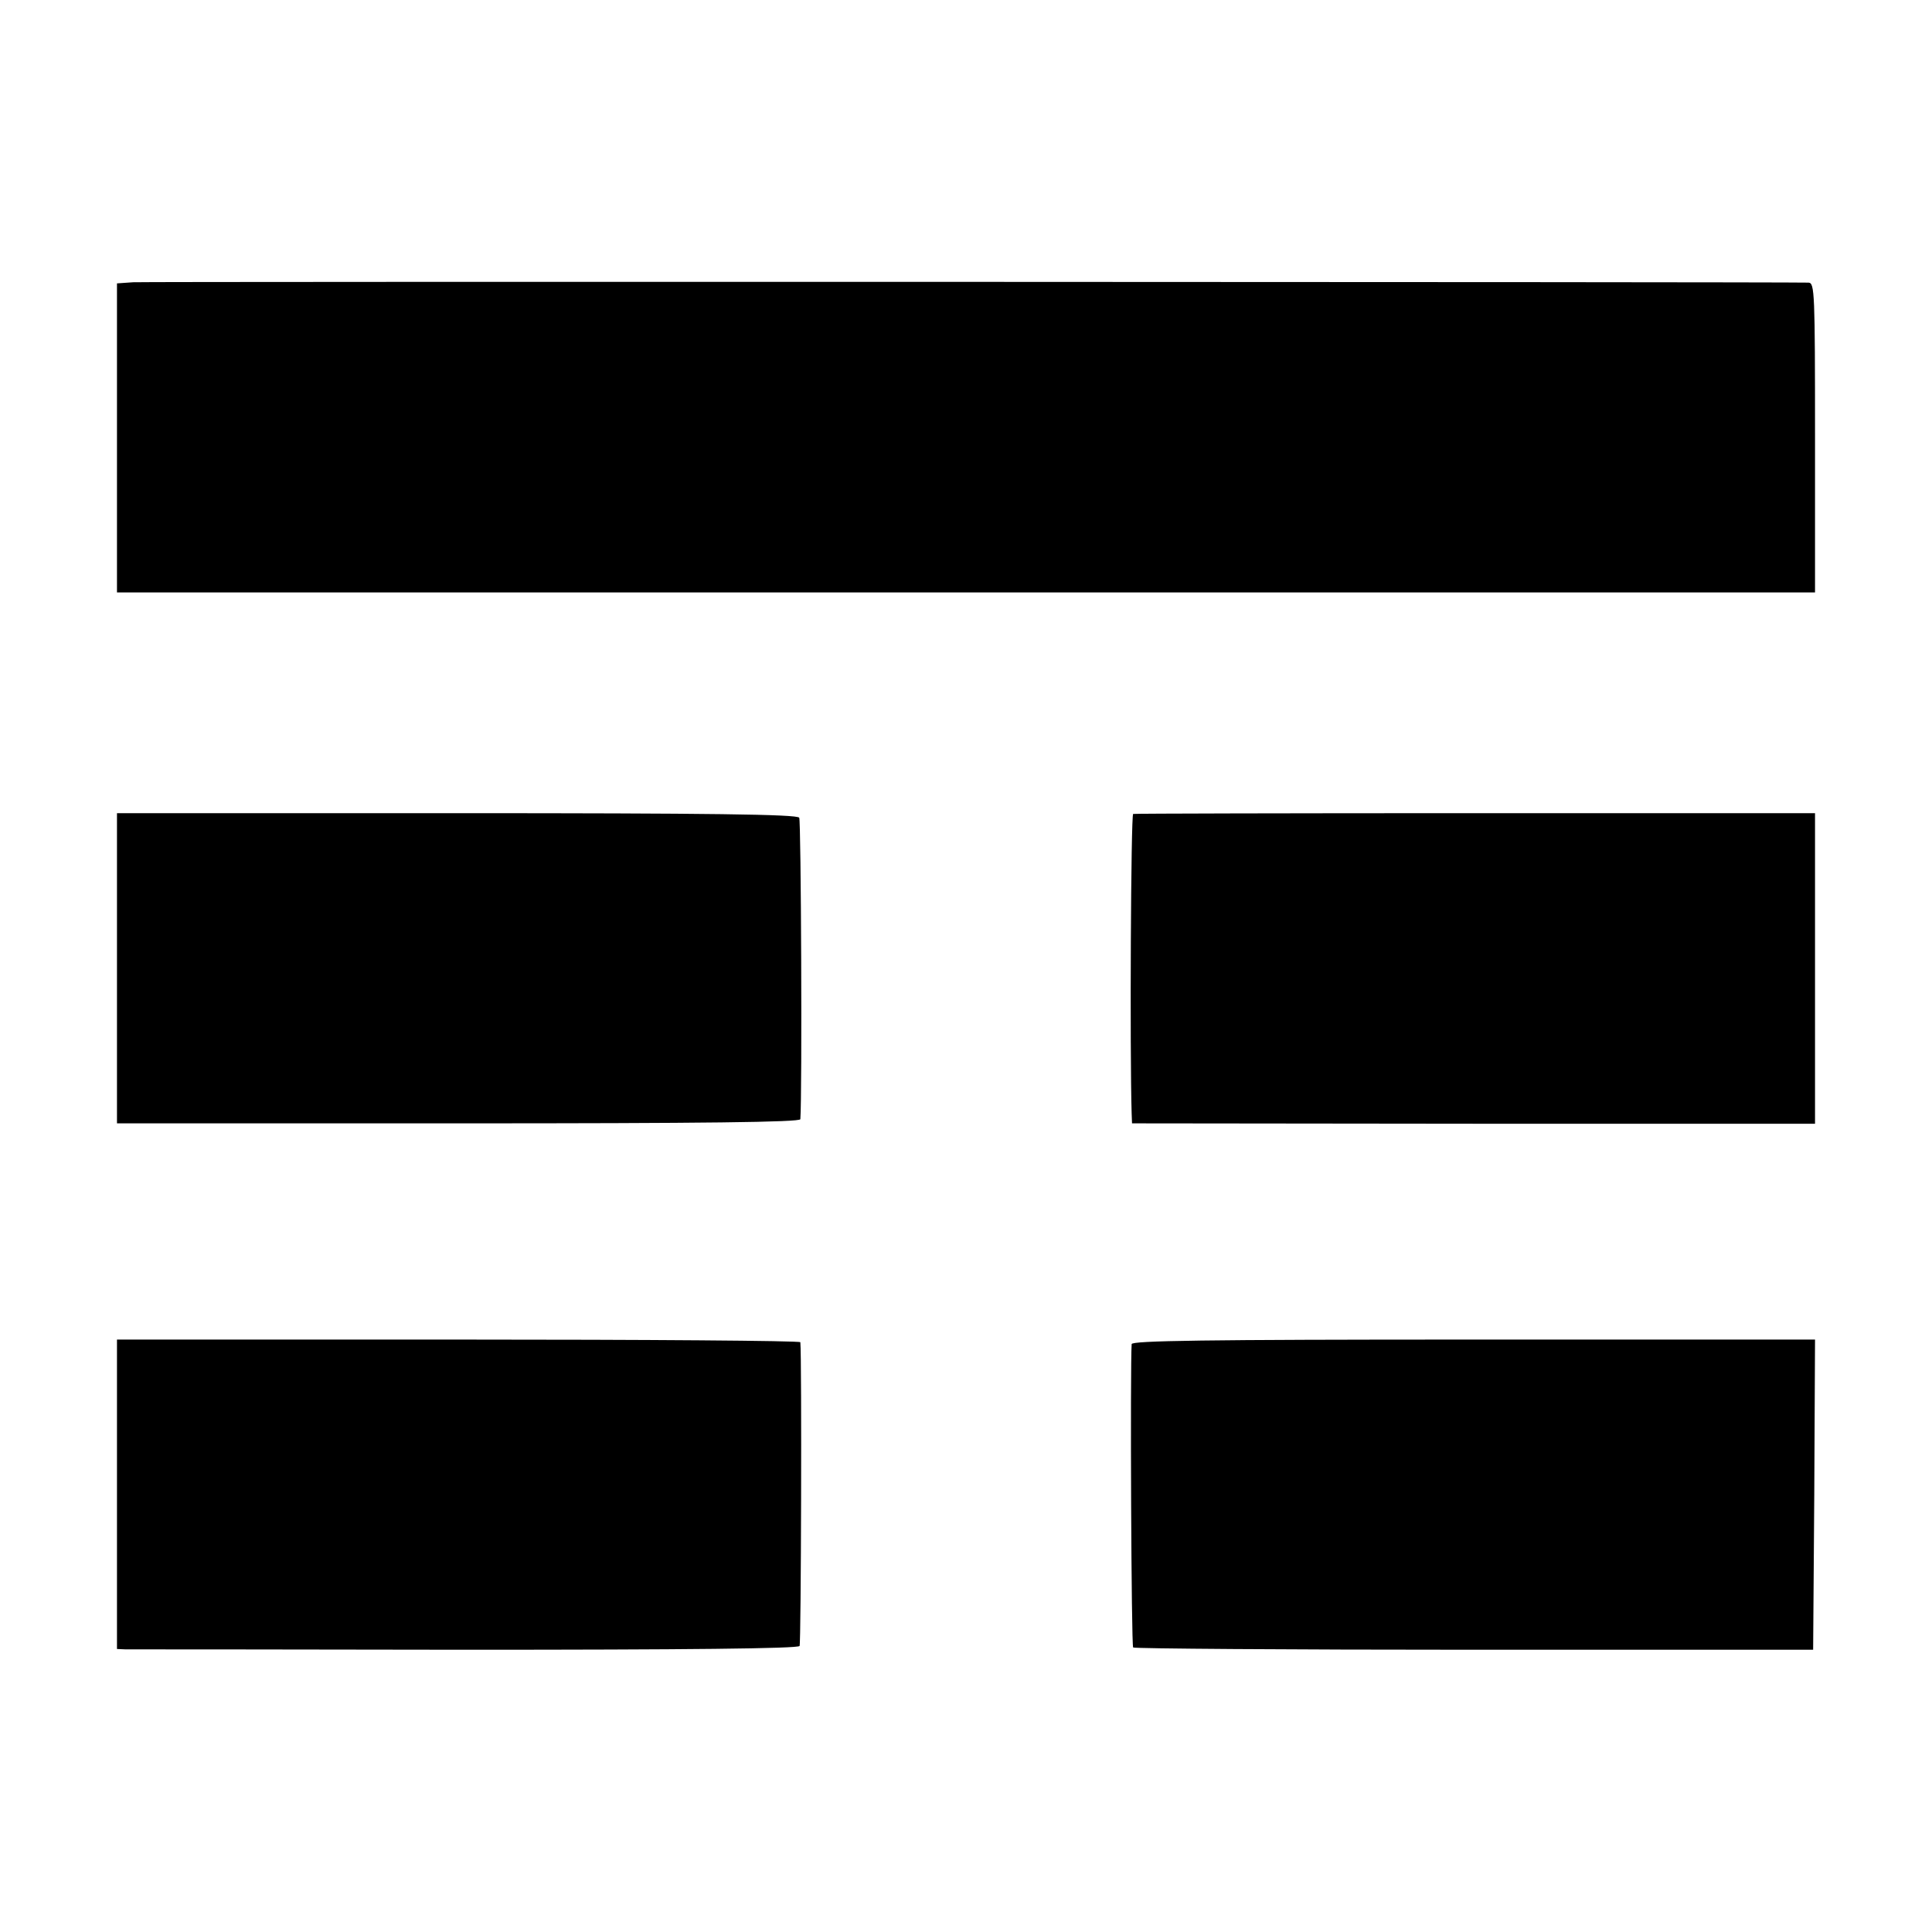
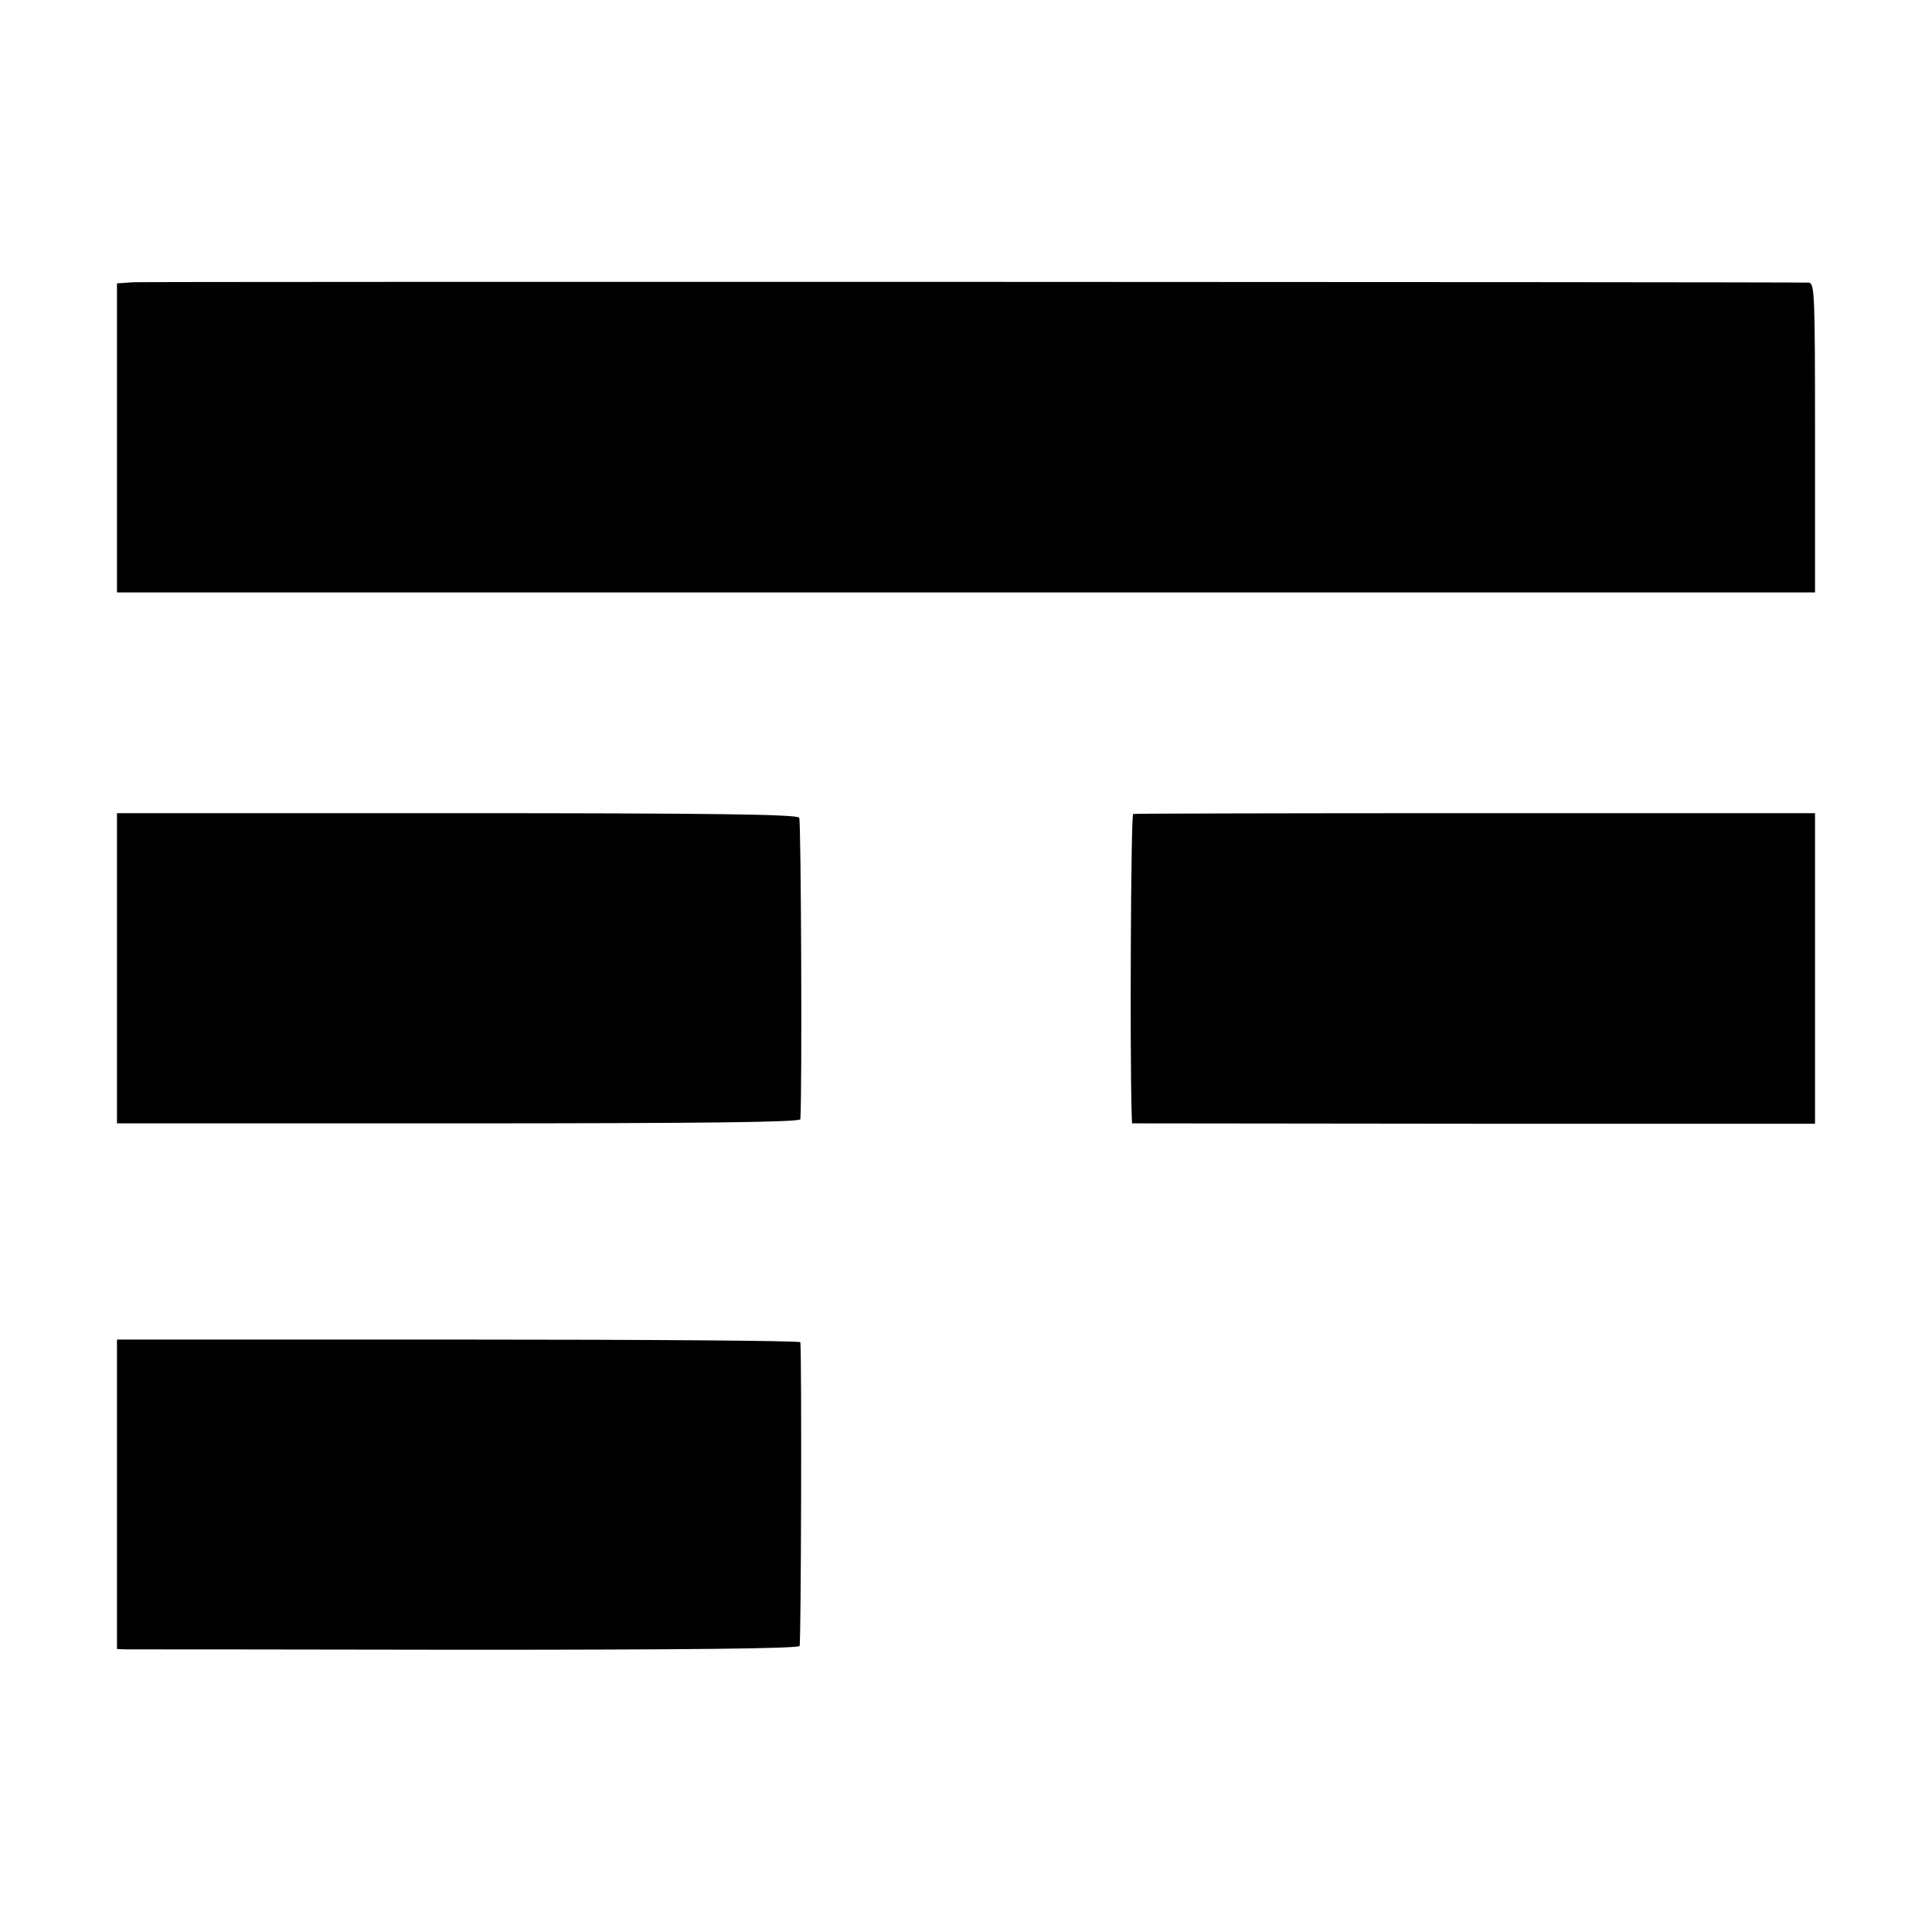
<svg xmlns="http://www.w3.org/2000/svg" version="1.0" width="512pt" height="512pt" viewBox="0 0 512 512" preserveAspectRatio="xMidYMid meet">
  <g transform="translate(0,512) scale(0.1,-0.1)" fill="#000000" stroke="none">
    <path d="M353 4372 l-43 -3 0 -410 0 -409 2250 0 2250 0 0 410 c0 384 -1 410 -17 411 -78 2 -4408 3 -4440 1z" />
    <path d="M310 2554 l0 -411 905 0 c651 0 905 3 906 11 5 67 2 791 -3 799 -5 9 -238 12 -908 12 l-900 0 0 -411z" />
    <path d="M3003 2963 c-6 -2 -9 -629 -4 -794 l1 -26 905 -1 905 0 0 412 0 411 -900 0 c-495 0 -903 -1 -907 -2z" />
    <path d="M310 1160 l0 -410 23 -1 c12 0 417 0 901 -1 582 0 881 3 885 10 4 8 6 763 2 805 -1 4 -408 7 -906 7 l-905 0 0 -410z" />
-     <path d="M2999 1558 c-4 -62 -1 -800 4 -804 3 -3 410 -6 904 -6 l898 0 3 411 2 411 -905 0 c-717 0 -905 -3 -906 -12z" />
  </g>
</svg>